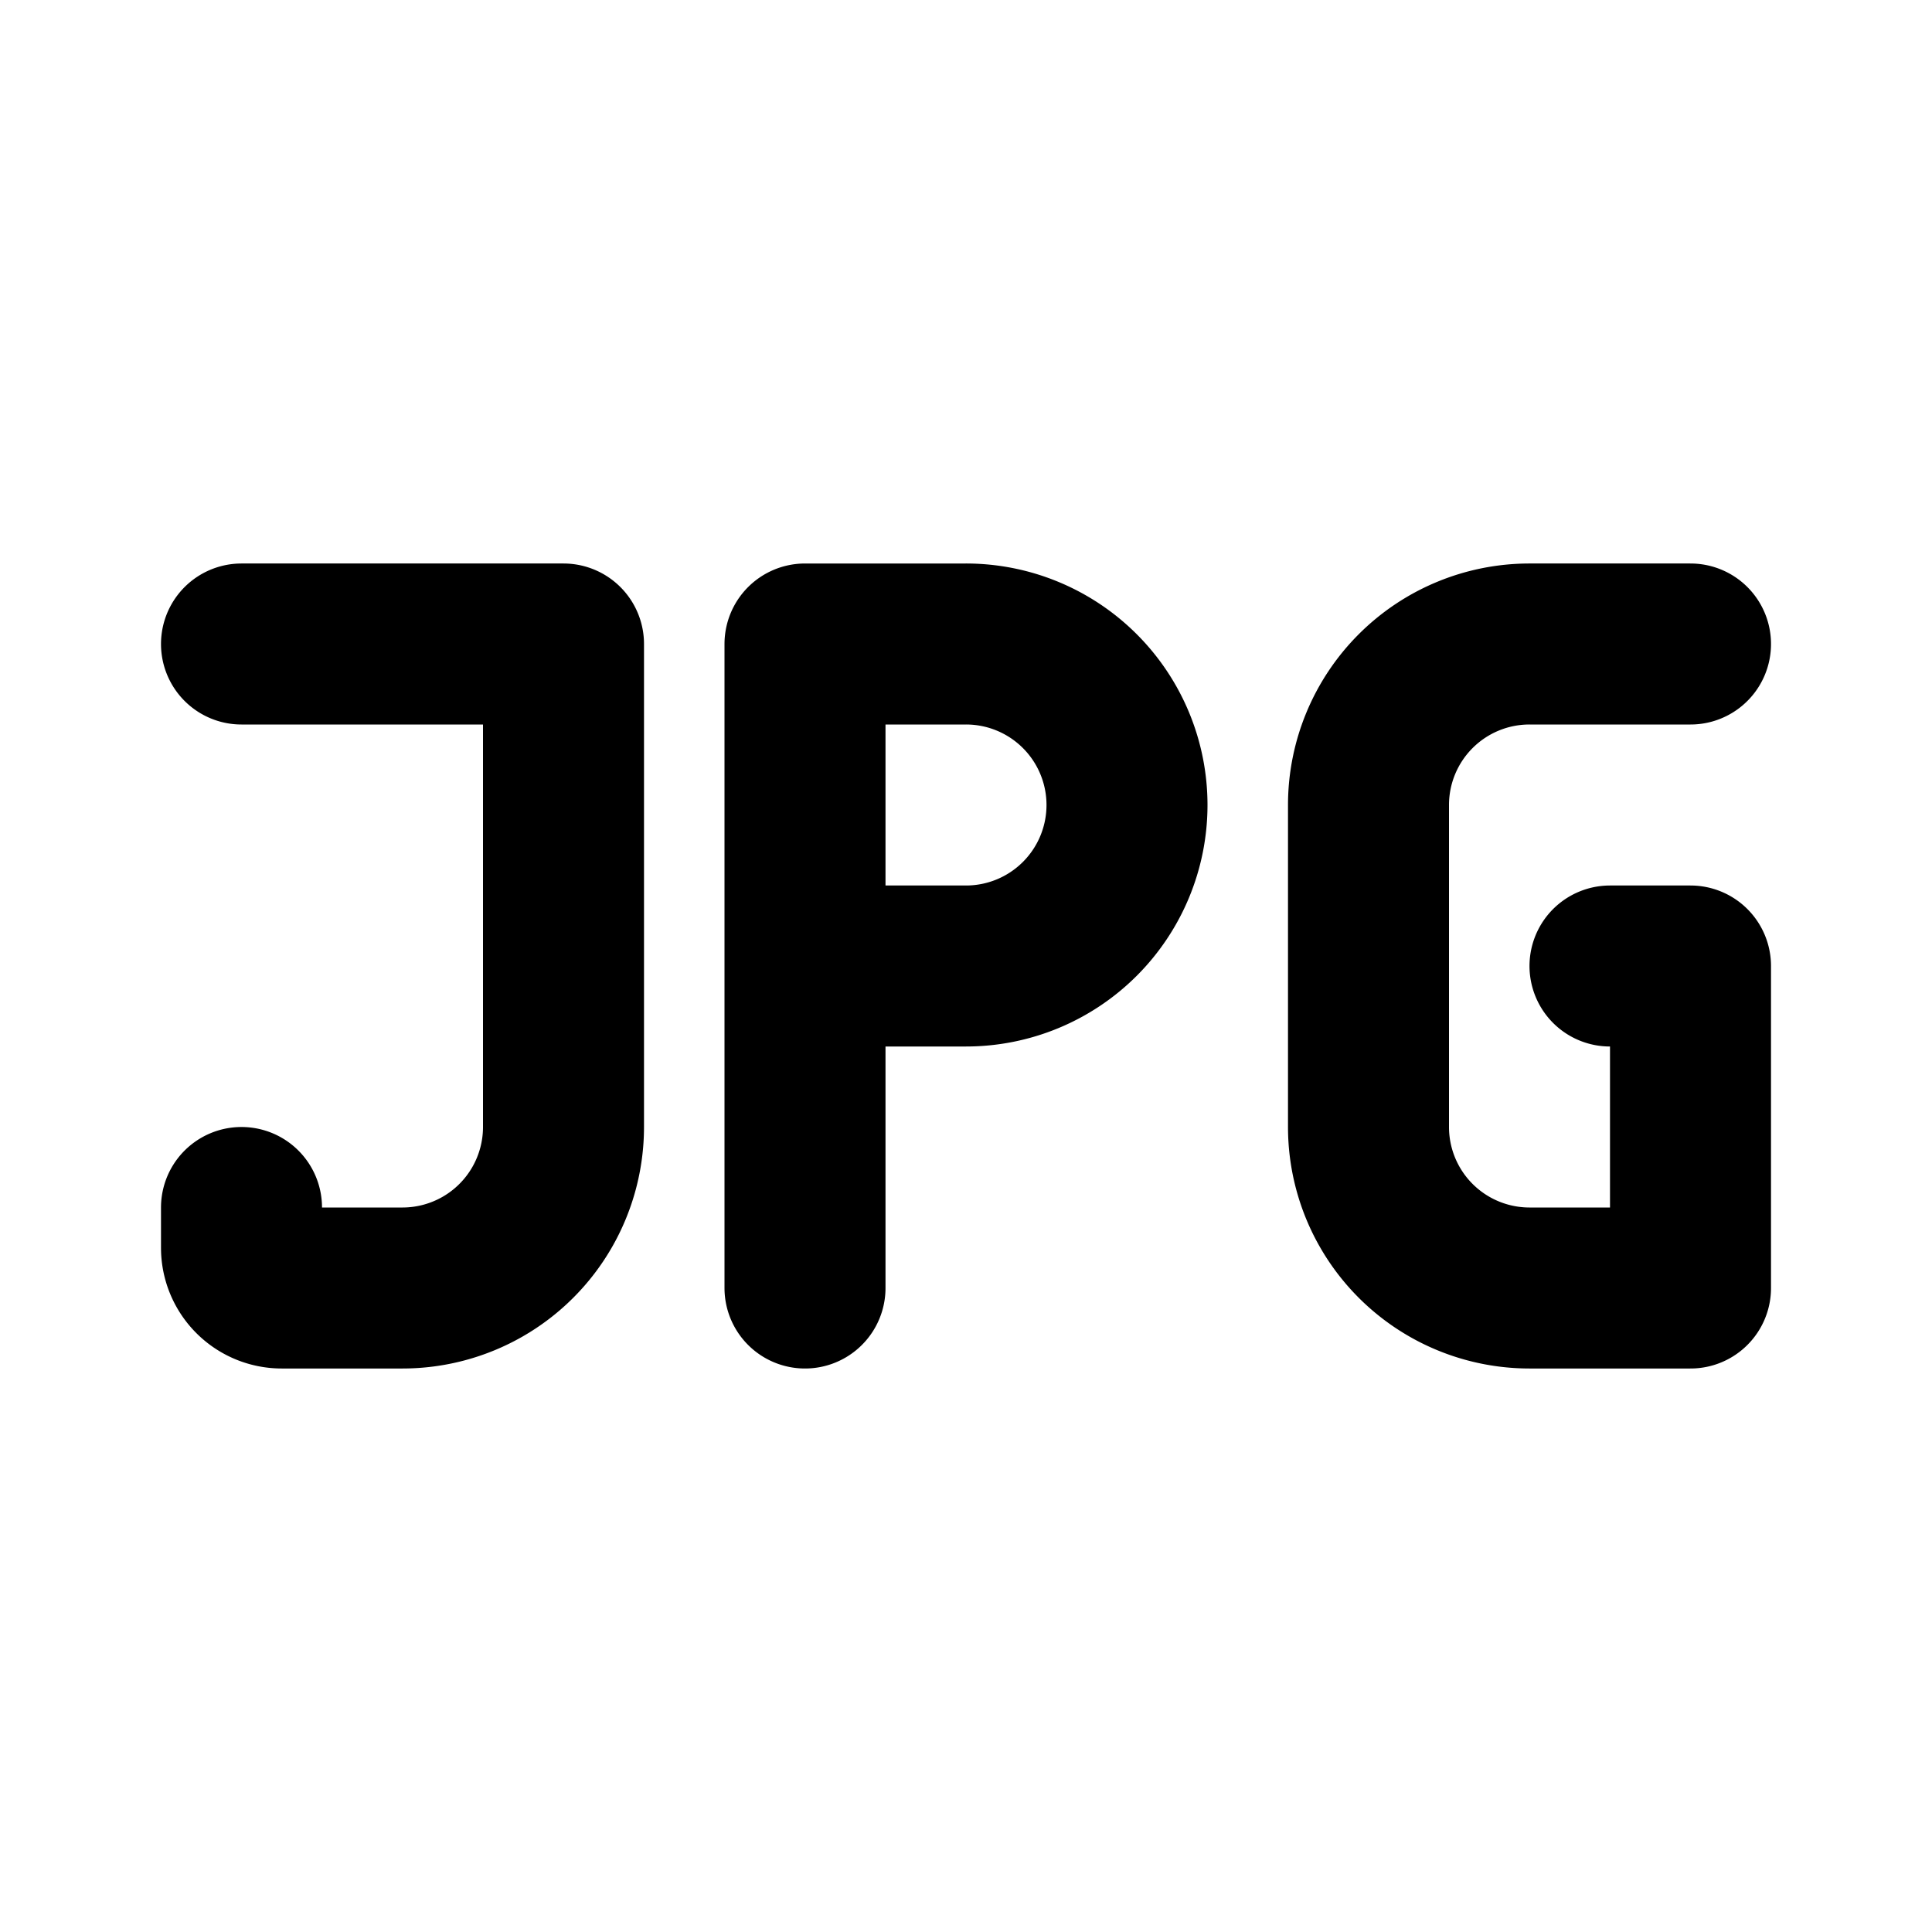
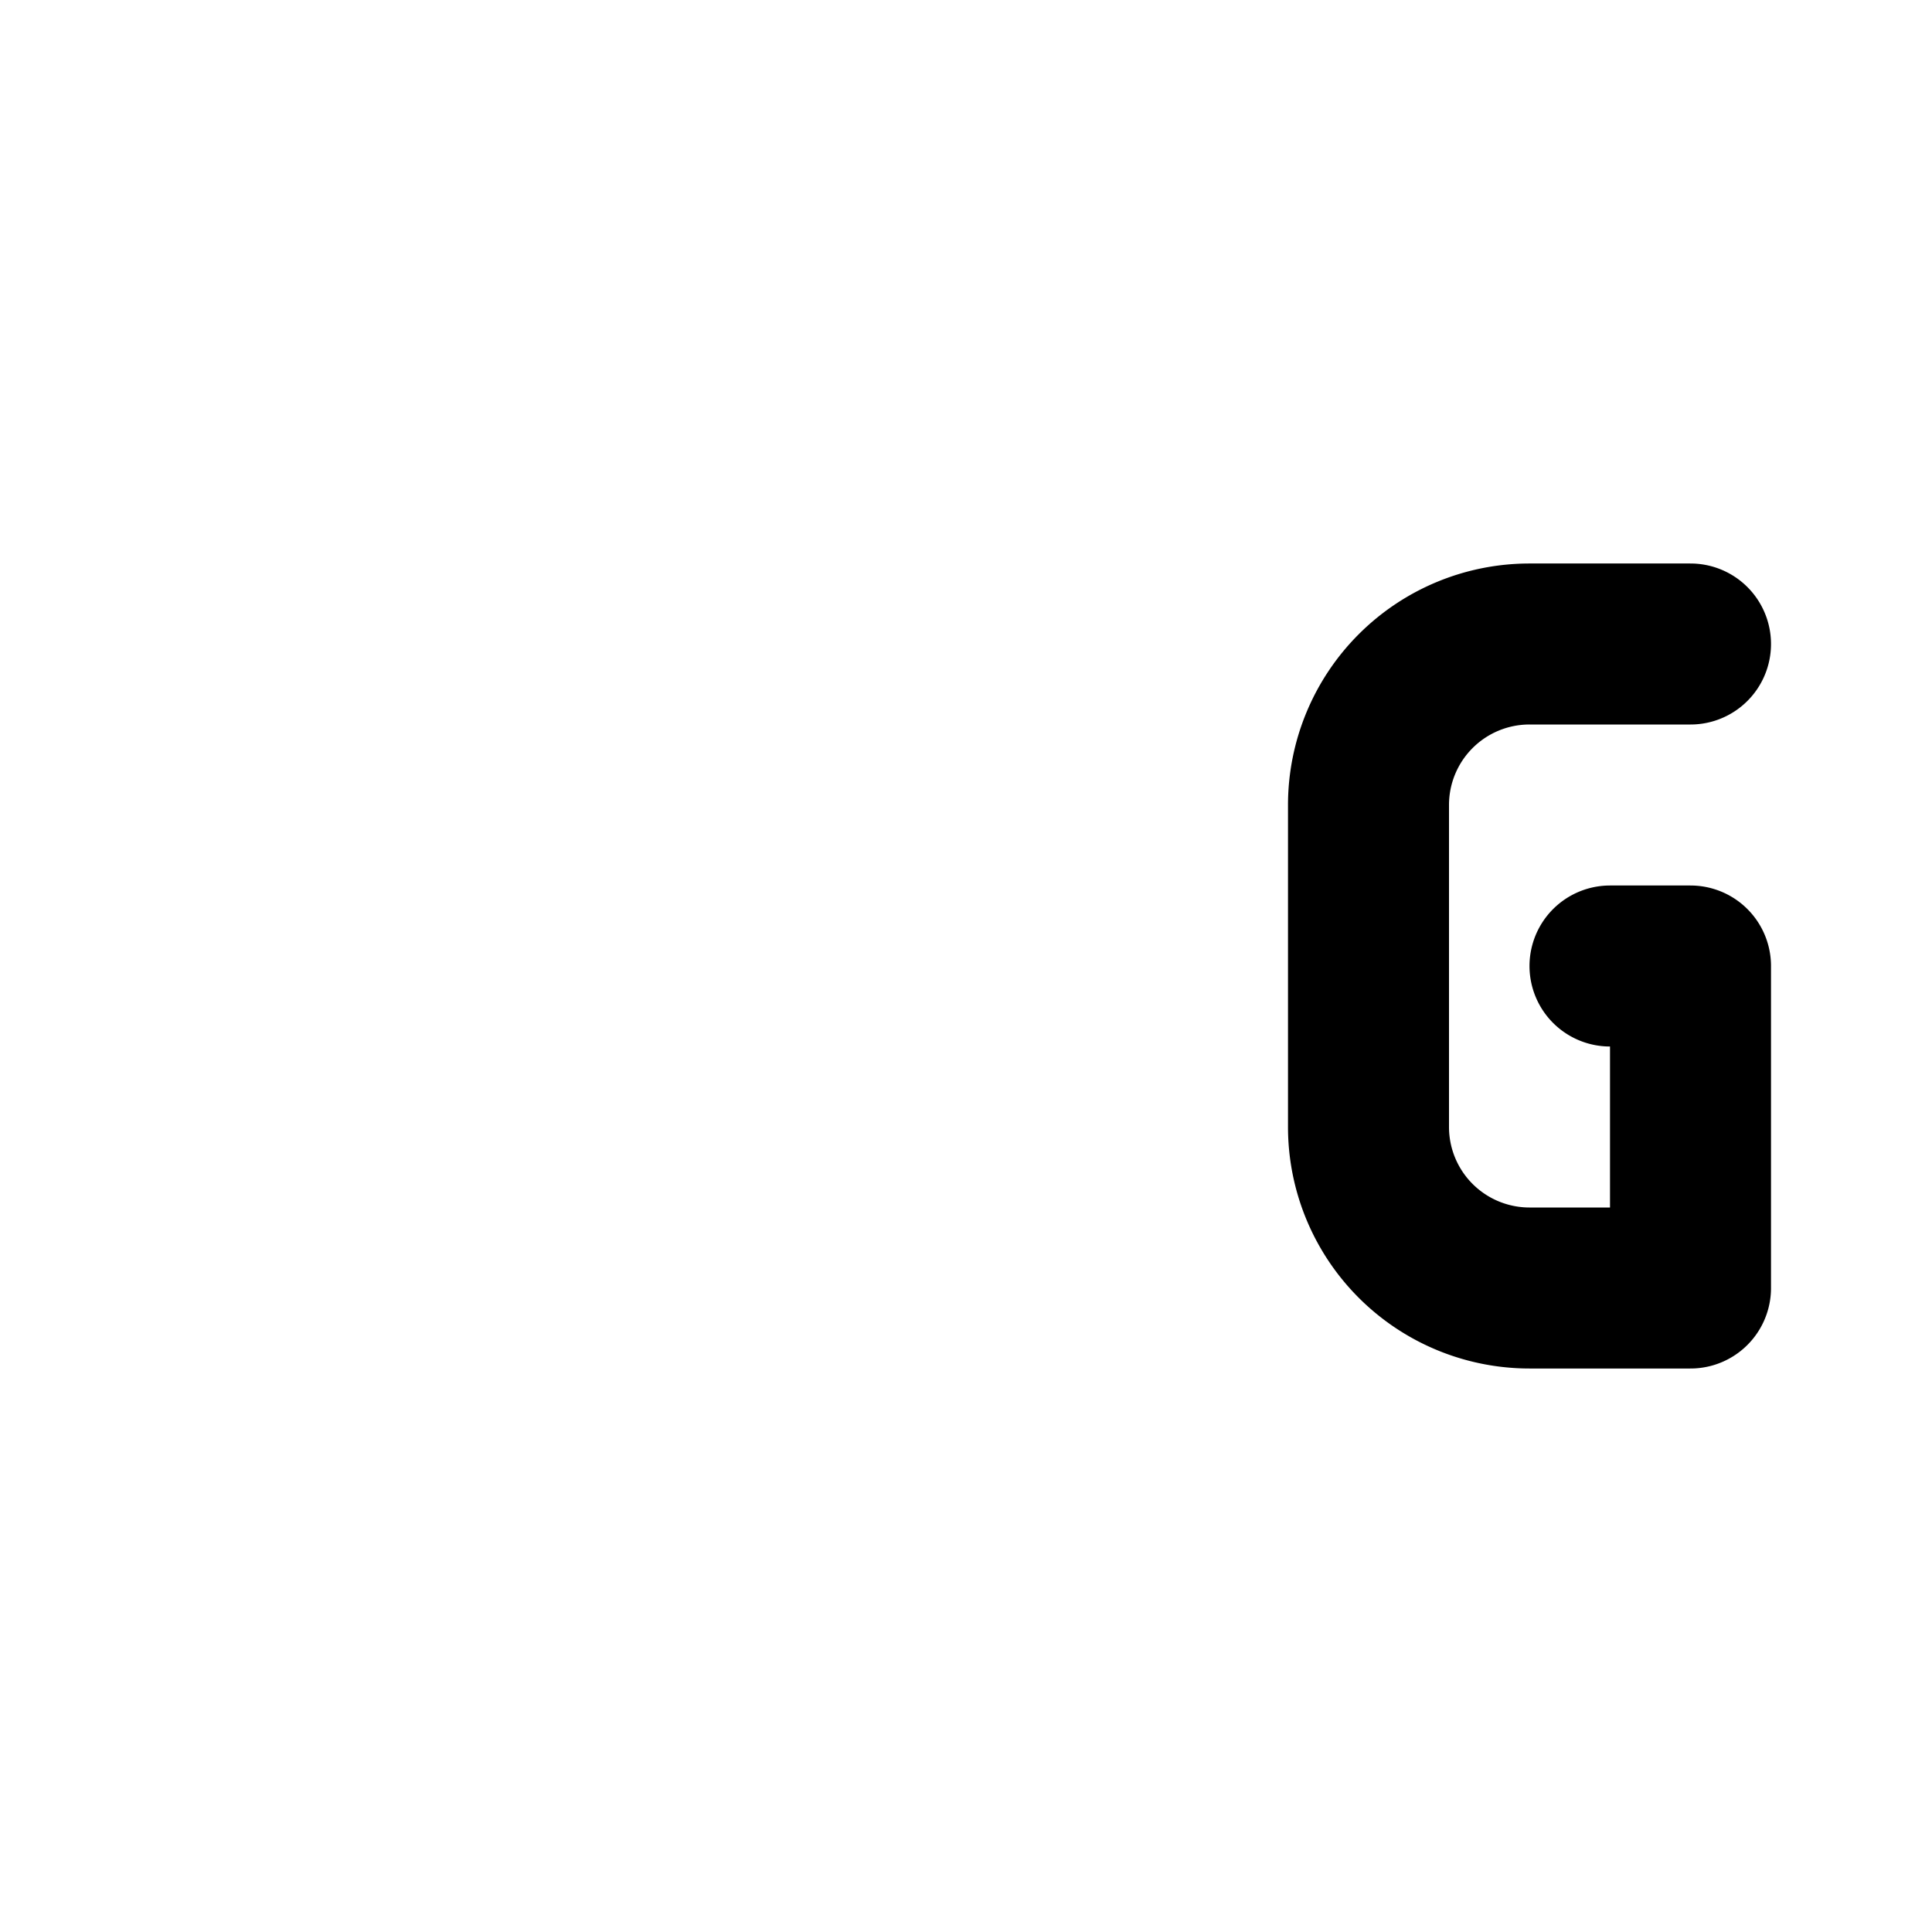
<svg xmlns="http://www.w3.org/2000/svg" width="24" height="24" viewBox="0 0 24 24" fill="none" stroke="currentColor" stroke-width="2" stroke-linecap="round" stroke-linejoin="round">
  <path d="M21 8h-2a2 2 0 0 0 -2 2v4a2 2 0 0 0 2 2h2v-4h-1" />
-   <path d="M10 16v-8h2a2 2 0 1 1 0 4h-2" />
-   <path d="M3 8h4v6a2 2 0 0 1 -2 2h-1.5a.5 .5 0 0 1 -.5 -.5v-.5" />
</svg>